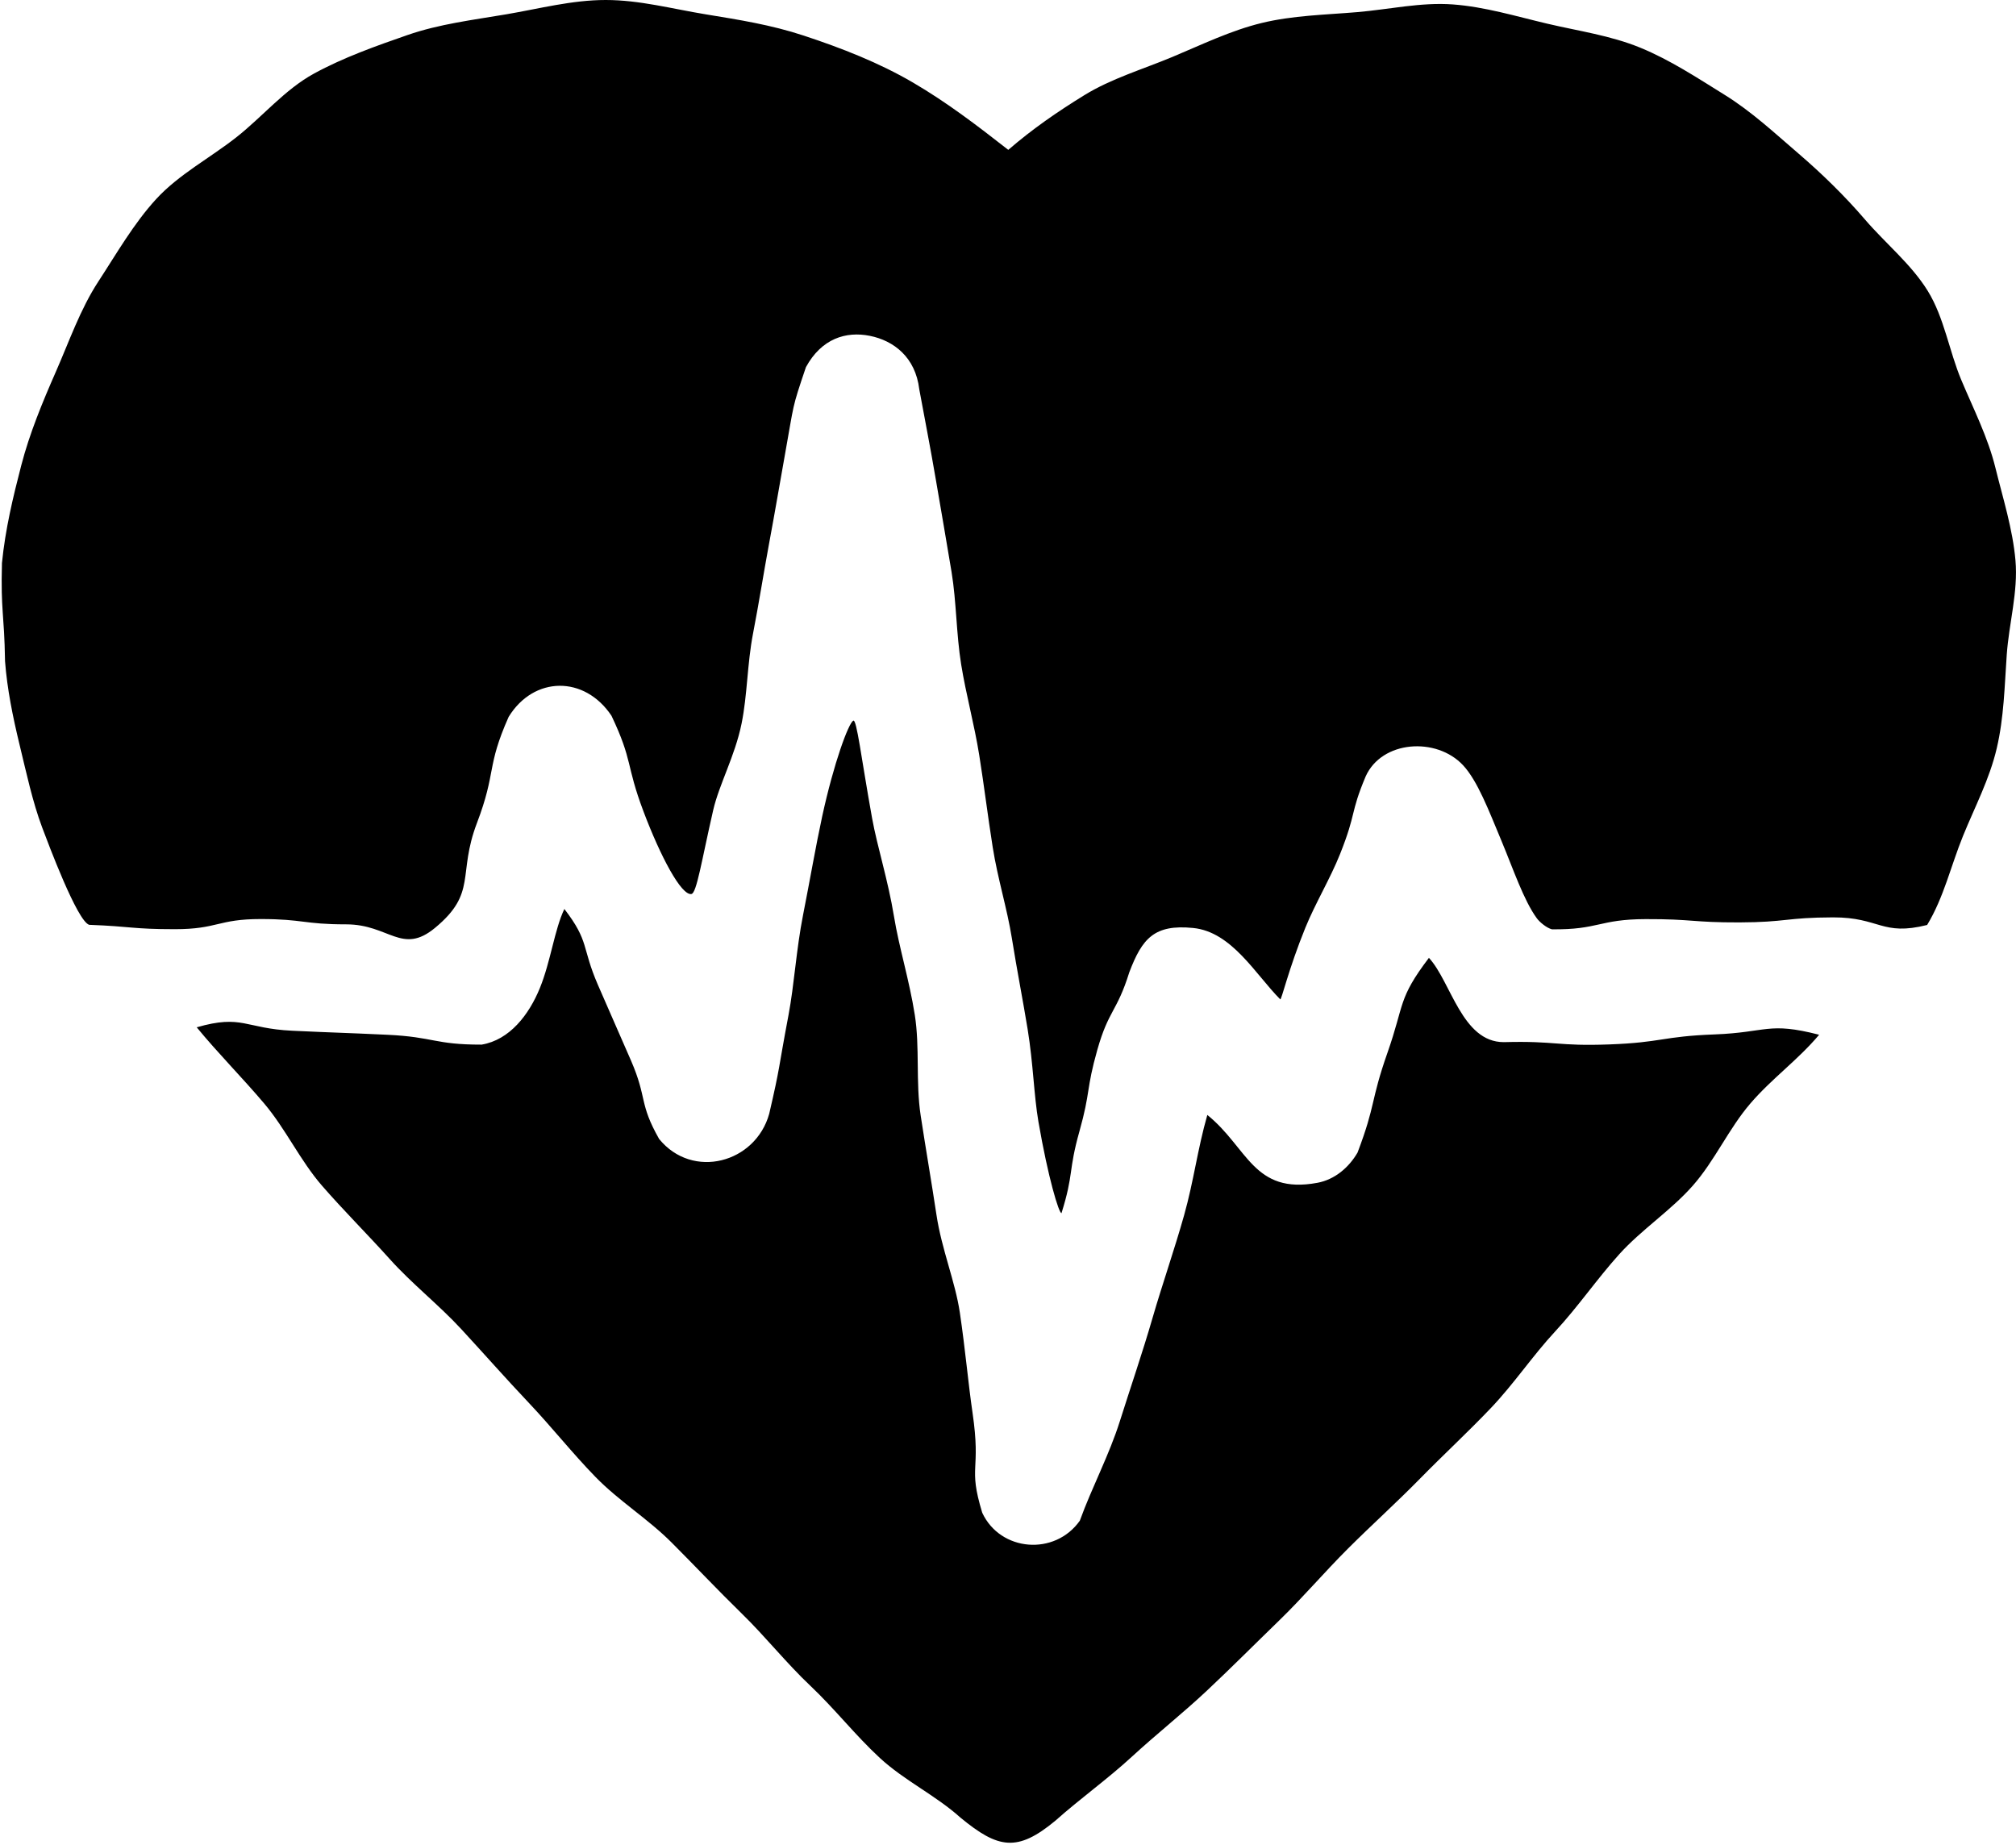
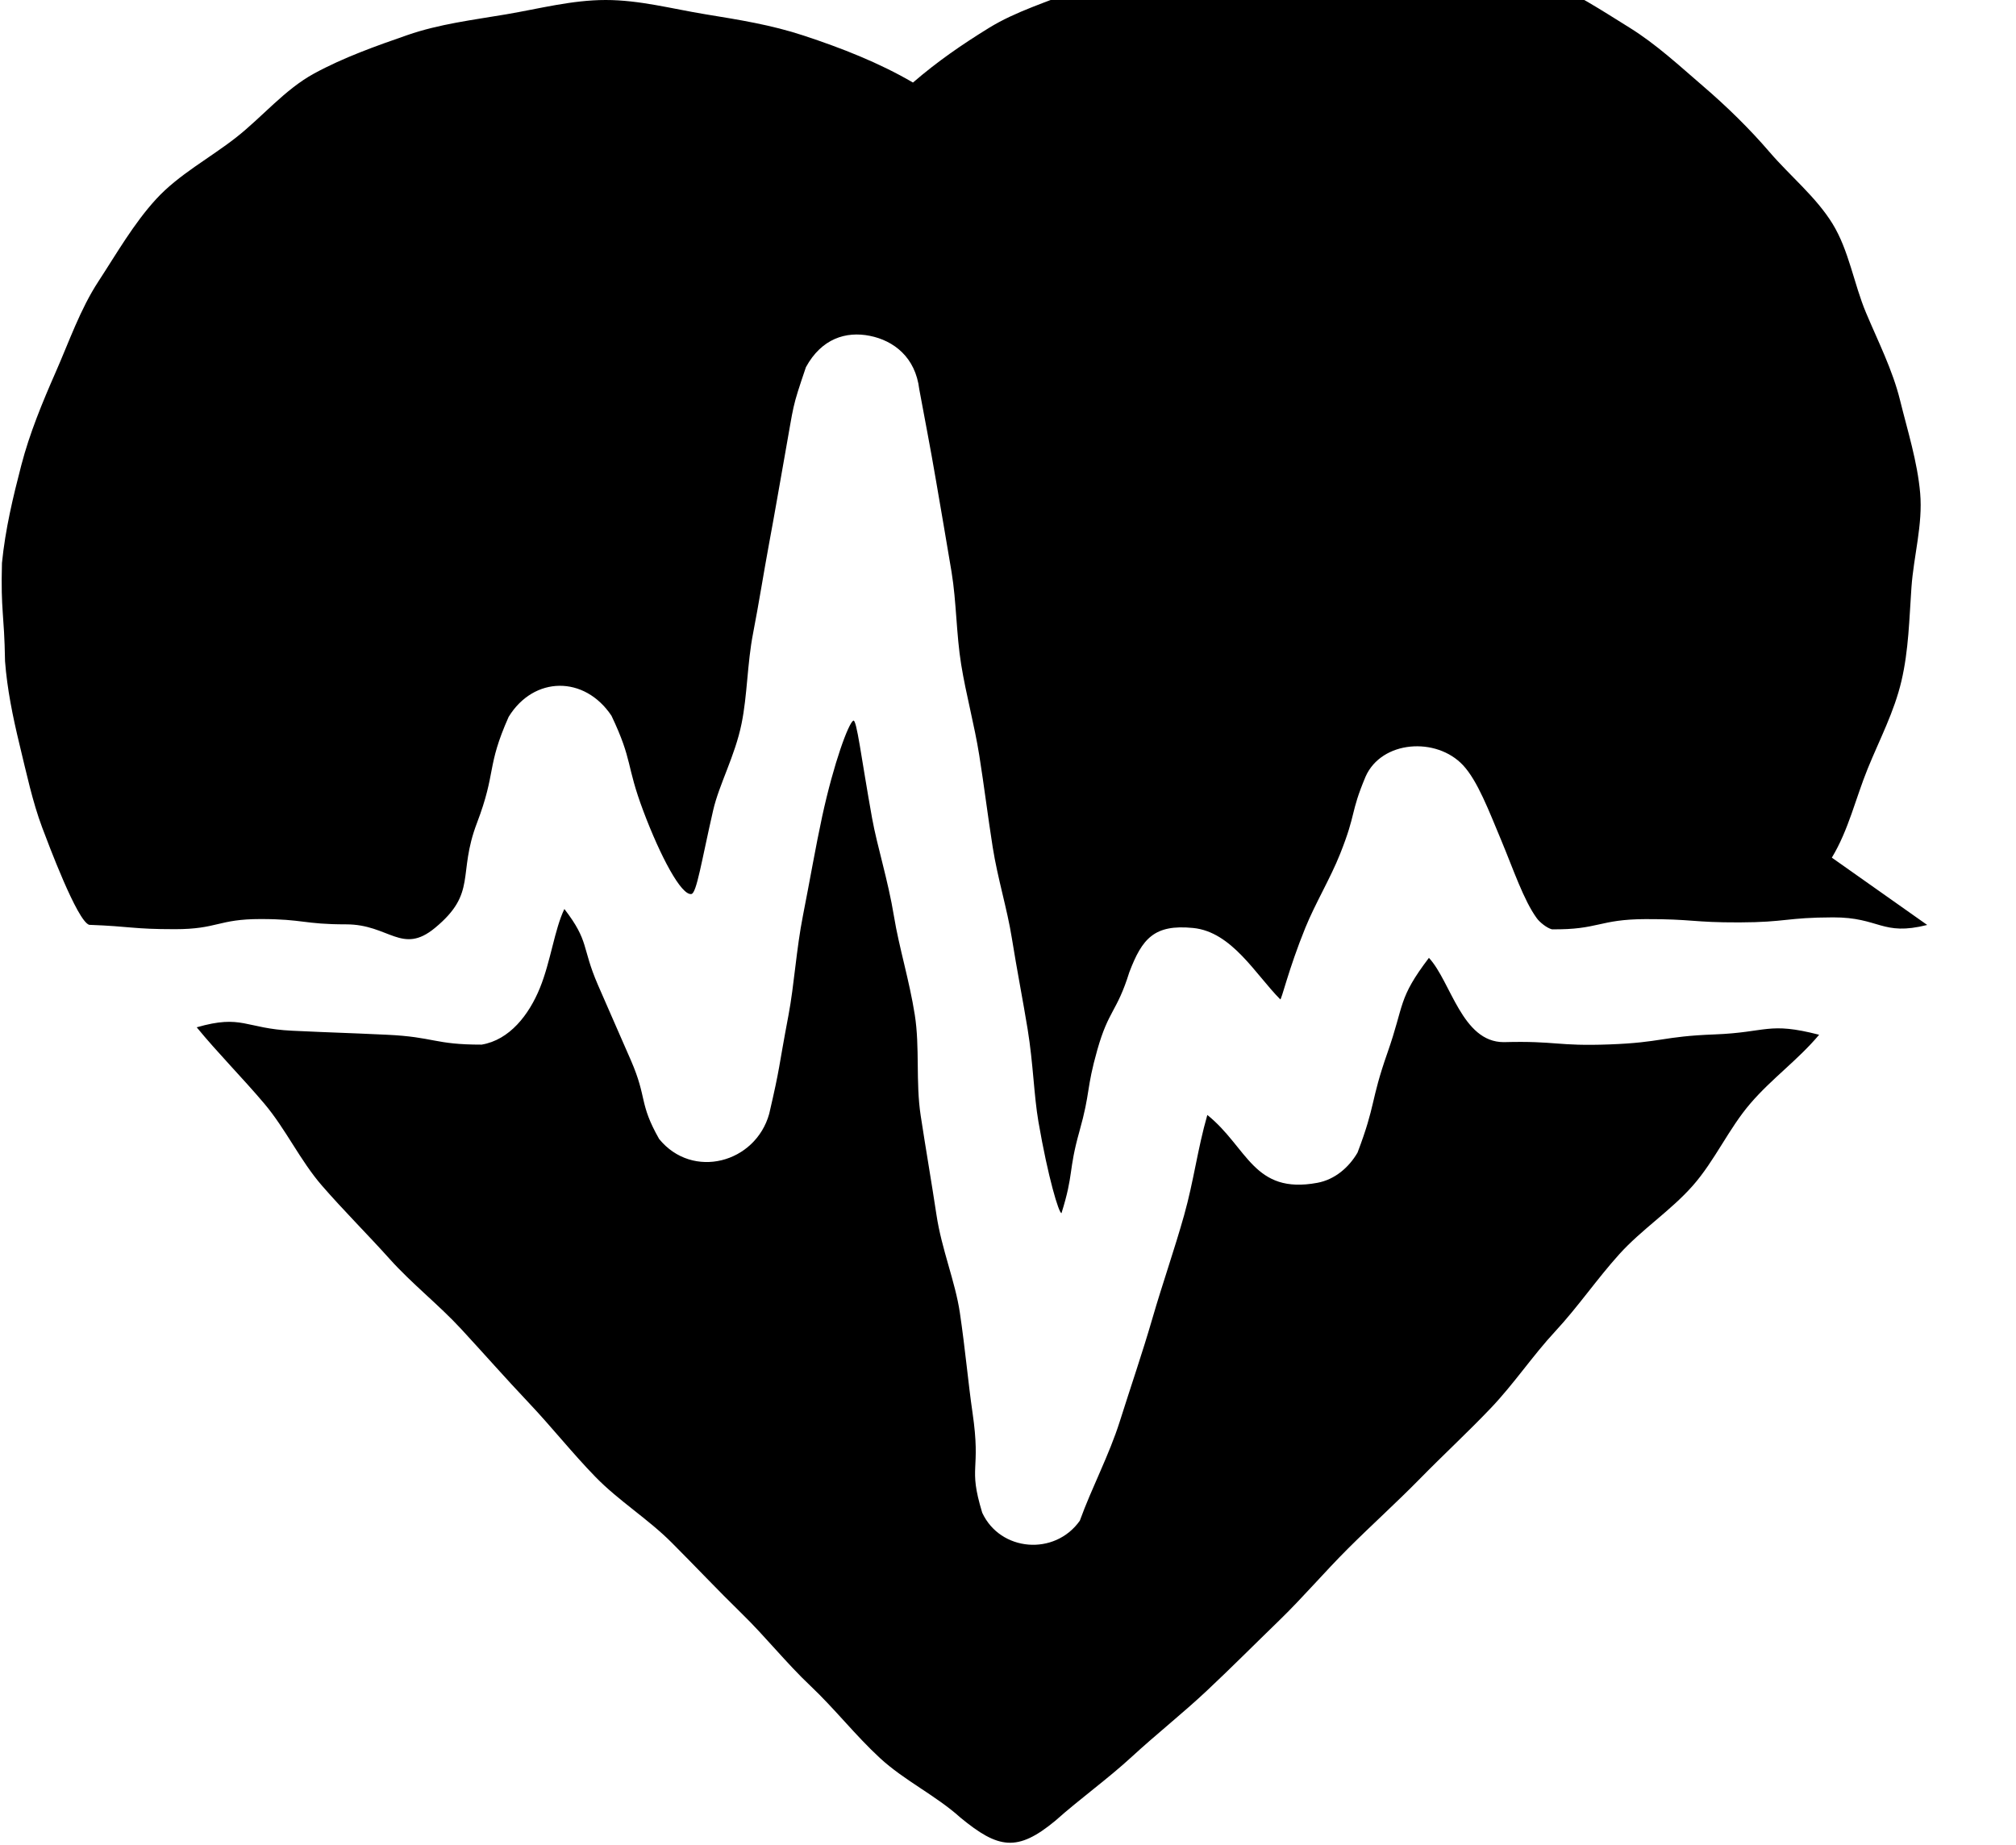
<svg xmlns="http://www.w3.org/2000/svg" id="Layer_2" data-name="Layer 2" viewBox="0 0 300.38 274.89">
  <g id="Layer_1-2" data-name="Layer 1">
-     <path d="M287.15,137.82c-6.77,1.7-7.06-1.15-14.04-1.13s-6.97.73-13.95.75-6.98-.51-13.96-.49-6.99,1.6-13.97,1.52c-.79-.21-1.83-1.07-2.25-1.65-1.96-2.68-3.53-7.39-5.33-11.69s-3.5-8.8-5.66-11.11c-3.97-4.25-12.12-3.71-14.52,1.69-2.34,5.58-1.33,5.33-3.8,11.53-1.44,3.62-3.7,7.37-5.17,10.98-2.53,6.22-3.57,10.86-3.75,10.68-3.66-3.67-7.2-10.06-12.98-10.63-5.78-.57-7.59,1.55-9.51,6.61-1.85,5.93-3.07,5.57-4.76,11.54s-.99,6.18-2.67,12.16-.81,6.25-2.67,12.18c-.39.03-2-5.28-3.44-13.64-.67-3.91-.77-8.63-1.6-13.74-.69-4.24-1.59-8.8-2.36-13.61-.7-4.39-2.11-8.85-2.85-13.54s-1.27-9.08-2-13.67-1.97-9.04-2.7-13.56-.7-9.33-1.43-13.77c-.78-4.72-1.58-9.29-2.32-13.63-.83-4.89-1.73-9.45-2.49-13.59-.57-4.8-3.82-7.26-7.37-7.97s-7.19.4-9.52,4.67c-2.16,6.39-1.71,5.18-3.14,13.11-.7,3.91-1.47,8.46-2.37,13.29-.79,4.27-1.5,8.8-2.37,13.29s-.84,9.18-1.71,13.43c-.98,4.82-3.34,9.03-4.23,12.9-1.73,7.55-2.46,12.35-3.24,12.48-1.51.26-4.63-5.63-7.16-12.35-2.63-6.98-1.53-7.43-4.75-14.21-4.02-6.03-11.58-5.93-15.32.16-3.35,7.52-1.8,8.14-4.73,15.83s.09,10.38-6.25,15.62c-4.92,4.07-6.84-.53-13.22-.53s-6.38-.79-12.76-.79-6.38,1.51-12.77,1.51-6.39-.41-12.77-.65c-1.79-.54-6.12-12.16-7.01-14.51-1.43-3.82-2.33-8.05-3.36-12.3s-1.86-8.38-2.17-12.46c-.12-7.32-.65-7.31-.46-14.63.5-5.06,1.65-9.83,2.88-14.57s3.16-9.41,5.14-13.91,3.64-9.34,6.34-13.47,5.27-8.64,8.62-12.29,7.97-6.09,11.89-9.16,7.25-7.15,11.63-9.54,9.2-4.1,13.93-5.74,9.71-2.24,14.67-3.08S85.2,0,90.25,0s9.86,1.31,14.87,2.13,9.77,1.57,14.62,3.17c5.64,1.86,11.23,4.04,16.29,7s9.56,6.4,14.2,10.03c3.65-3.15,7.3-5.66,11.32-8.14s8.74-3.87,13.12-5.7,8.72-3.95,13.34-5.07,9.43-1.21,14.18-1.61,9.52-1.5,14.28-1.15,9.38,1.76,14.04,2.86,9.45,1.76,13.9,3.59,8.43,4.46,12.54,7.01c4.05,2.51,7.48,5.72,11,8.74s6.91,6.33,9.94,9.86,6.9,6.66,9.35,10.64,3.18,8.95,4.99,13.26,3.96,8.52,5.08,13.07,2.58,9.13,2.99,13.81-.97,9.37-1.3,14.07-.41,9.32-1.49,13.93-3.24,8.67-5.03,13.07-2.86,9.16-5.34,13.25ZM212.93,142.69c-4.69,6.18-3.63,6.85-6.2,14.17s-1.7,7.62-4.46,14.88c-1.29,2.22-3.39,4.02-5.98,4.5-9.53,1.77-10.38-5.27-16.4-10.11-1.47,5.13-2.01,9.78-3.46,14.94s-3.23,10.22-4.72,15.36-3.24,10.22-4.85,15.32-4.15,9.82-5.97,14.84c-3.74,5.28-11.85,4.6-14.54-1.19-2.17-7.16-.13-5.92-1.45-14.94-.63-4.29-1.07-9.37-1.88-14.85-.69-4.66-2.72-9.46-3.49-14.61-.73-4.84-1.59-9.8-2.35-14.78s-.11-10.18-.88-15.02c-.81-5.15-2.34-10.02-3.1-14.67-.9-5.48-2.49-10.36-3.26-14.62-1.63-9.05-2.29-14.83-2.81-14.53-.72.43-2.88,6.25-4.62,14.24-.97,4.48-1.85,9.63-2.86,14.74s-1.31,10.37-2.16,14.87c-1.6,8.46-1.18,7.42-2.88,14.73-2.04,7.33-11.41,9.86-16.4,3.75-3.04-5.36-1.74-6.03-4.19-11.68s-2.49-5.64-4.94-11.3-1.23-6.4-4.99-11.29c-1.47,3.05-2.03,7.8-3.65,11.78s-4.51,7.74-8.68,8.43c-7.06.01-7.03-1.14-14.09-1.47-7.06-.33-7.06-.27-14.12-.6s-7.44-2.47-14.24-.51c3.14,3.83,6.86,7.57,10.07,11.37s5.34,8.48,8.6,12.23,6.78,7.24,10.1,10.94,7.28,6.78,10.65,10.43,6.63,7.36,10.05,10.97,6.49,7.51,9.96,11.07,7.79,6.22,11.31,9.74,6.89,7.11,10.45,10.58,6.64,7.38,10.26,10.8,6.68,7.36,10.34,10.74,8.31,5.56,12.01,8.89c5.64,4.65,8.47,5.14,14.1.49,3.71-3.31,7.79-6.21,11.44-9.57s7.58-6.46,11.2-9.86,7.14-6.94,10.7-10.39,6.8-7.27,10.32-10.78,7.22-6.84,10.7-10.39,7.14-6.93,10.57-10.53,6.22-7.8,9.6-11.44,6.2-7.79,9.53-11.48,7.66-6.48,10.95-10.21,5.36-8.51,8.6-12.27,7.03-6.42,10.23-10.22c-7.61-1.96-7.72-.35-15.58-.05s-7.82,1.2-15.67,1.49-7.88-.55-15.74-.34c-6.24,0-7.86-9.02-11.16-12.57Z" />
+     <path d="M287.15,137.82c-6.77,1.7-7.06-1.15-14.04-1.13s-6.97.73-13.95.75-6.98-.51-13.96-.49-6.99,1.6-13.97,1.52c-.79-.21-1.83-1.07-2.25-1.65-1.96-2.68-3.53-7.39-5.33-11.69s-3.5-8.8-5.66-11.11c-3.97-4.25-12.12-3.71-14.52,1.69-2.34,5.58-1.33,5.33-3.8,11.53-1.44,3.62-3.7,7.37-5.17,10.98-2.53,6.22-3.57,10.86-3.75,10.68-3.66-3.67-7.2-10.06-12.98-10.63-5.78-.57-7.59,1.55-9.51,6.61-1.85,5.93-3.07,5.57-4.76,11.54s-.99,6.18-2.67,12.16-.81,6.25-2.67,12.18c-.39.03-2-5.28-3.44-13.64-.67-3.91-.77-8.63-1.6-13.74-.69-4.24-1.59-8.8-2.36-13.61-.7-4.39-2.11-8.85-2.85-13.54s-1.27-9.08-2-13.67-1.97-9.04-2.7-13.56-.7-9.33-1.43-13.77c-.78-4.72-1.58-9.29-2.32-13.63-.83-4.89-1.73-9.45-2.49-13.59-.57-4.8-3.82-7.26-7.37-7.97s-7.19.4-9.52,4.67c-2.16,6.39-1.71,5.18-3.14,13.11-.7,3.91-1.47,8.46-2.37,13.29-.79,4.27-1.5,8.8-2.37,13.29s-.84,9.18-1.71,13.43c-.98,4.82-3.34,9.03-4.23,12.9-1.73,7.55-2.46,12.35-3.24,12.48-1.51.26-4.63-5.63-7.16-12.35-2.63-6.98-1.53-7.43-4.75-14.21-4.02-6.03-11.58-5.93-15.32.16-3.35,7.52-1.8,8.14-4.73,15.83s.09,10.38-6.25,15.62c-4.92,4.07-6.84-.53-13.22-.53s-6.38-.79-12.76-.79-6.38,1.51-12.77,1.51-6.39-.41-12.77-.65c-1.79-.54-6.12-12.16-7.01-14.51-1.43-3.82-2.33-8.05-3.36-12.3s-1.86-8.38-2.17-12.46c-.12-7.32-.65-7.31-.46-14.63.5-5.06,1.65-9.83,2.88-14.57s3.16-9.41,5.14-13.91,3.64-9.34,6.34-13.47,5.27-8.64,8.62-12.29,7.97-6.09,11.89-9.16,7.25-7.15,11.63-9.54,9.2-4.1,13.93-5.74,9.71-2.24,14.67-3.08S85.2,0,90.25,0s9.86,1.31,14.87,2.13,9.77,1.57,14.62,3.17c5.64,1.86,11.23,4.04,16.29,7c3.65-3.15,7.3-5.66,11.32-8.14s8.74-3.87,13.12-5.7,8.72-3.95,13.34-5.07,9.43-1.21,14.18-1.61,9.52-1.5,14.28-1.15,9.38,1.76,14.04,2.86,9.45,1.76,13.9,3.59,8.43,4.46,12.54,7.01c4.05,2.51,7.48,5.72,11,8.74s6.91,6.33,9.94,9.86,6.9,6.66,9.35,10.64,3.18,8.95,4.99,13.26,3.96,8.52,5.08,13.07,2.58,9.13,2.99,13.81-.97,9.37-1.3,14.07-.41,9.32-1.49,13.93-3.24,8.67-5.03,13.07-2.86,9.16-5.34,13.25ZM212.93,142.69c-4.69,6.18-3.63,6.85-6.2,14.17s-1.7,7.62-4.46,14.88c-1.29,2.22-3.39,4.02-5.98,4.5-9.53,1.77-10.38-5.27-16.4-10.11-1.47,5.13-2.01,9.78-3.46,14.94s-3.23,10.22-4.72,15.36-3.24,10.22-4.85,15.32-4.15,9.82-5.97,14.84c-3.74,5.28-11.85,4.6-14.54-1.19-2.17-7.16-.13-5.92-1.45-14.94-.63-4.29-1.07-9.37-1.88-14.85-.69-4.66-2.72-9.46-3.49-14.61-.73-4.84-1.59-9.8-2.35-14.78s-.11-10.18-.88-15.02c-.81-5.15-2.34-10.02-3.1-14.67-.9-5.48-2.49-10.36-3.26-14.62-1.63-9.05-2.29-14.83-2.81-14.53-.72.43-2.88,6.25-4.62,14.24-.97,4.48-1.85,9.63-2.86,14.74s-1.31,10.37-2.16,14.87c-1.6,8.46-1.18,7.42-2.88,14.73-2.04,7.33-11.41,9.86-16.4,3.75-3.04-5.36-1.74-6.03-4.19-11.68s-2.49-5.64-4.94-11.3-1.23-6.4-4.99-11.29c-1.47,3.05-2.03,7.8-3.65,11.78s-4.51,7.74-8.68,8.43c-7.06.01-7.03-1.14-14.09-1.47-7.06-.33-7.06-.27-14.12-.6s-7.44-2.47-14.24-.51c3.14,3.83,6.86,7.57,10.07,11.37s5.34,8.48,8.6,12.23,6.78,7.24,10.1,10.94,7.28,6.78,10.65,10.43,6.63,7.36,10.05,10.97,6.49,7.51,9.96,11.07,7.79,6.22,11.31,9.74,6.89,7.11,10.45,10.58,6.64,7.38,10.26,10.8,6.68,7.36,10.34,10.74,8.31,5.56,12.01,8.89c5.64,4.65,8.47,5.14,14.1.49,3.71-3.31,7.79-6.21,11.44-9.57s7.58-6.46,11.2-9.86,7.14-6.94,10.7-10.39,6.8-7.27,10.32-10.78,7.22-6.84,10.7-10.39,7.14-6.93,10.57-10.53,6.22-7.8,9.6-11.44,6.2-7.79,9.53-11.48,7.66-6.48,10.95-10.21,5.36-8.51,8.6-12.27,7.03-6.42,10.23-10.22c-7.61-1.96-7.72-.35-15.58-.05s-7.82,1.2-15.67,1.49-7.88-.55-15.74-.34c-6.24,0-7.86-9.02-11.16-12.57Z" />
  </g>
</svg>